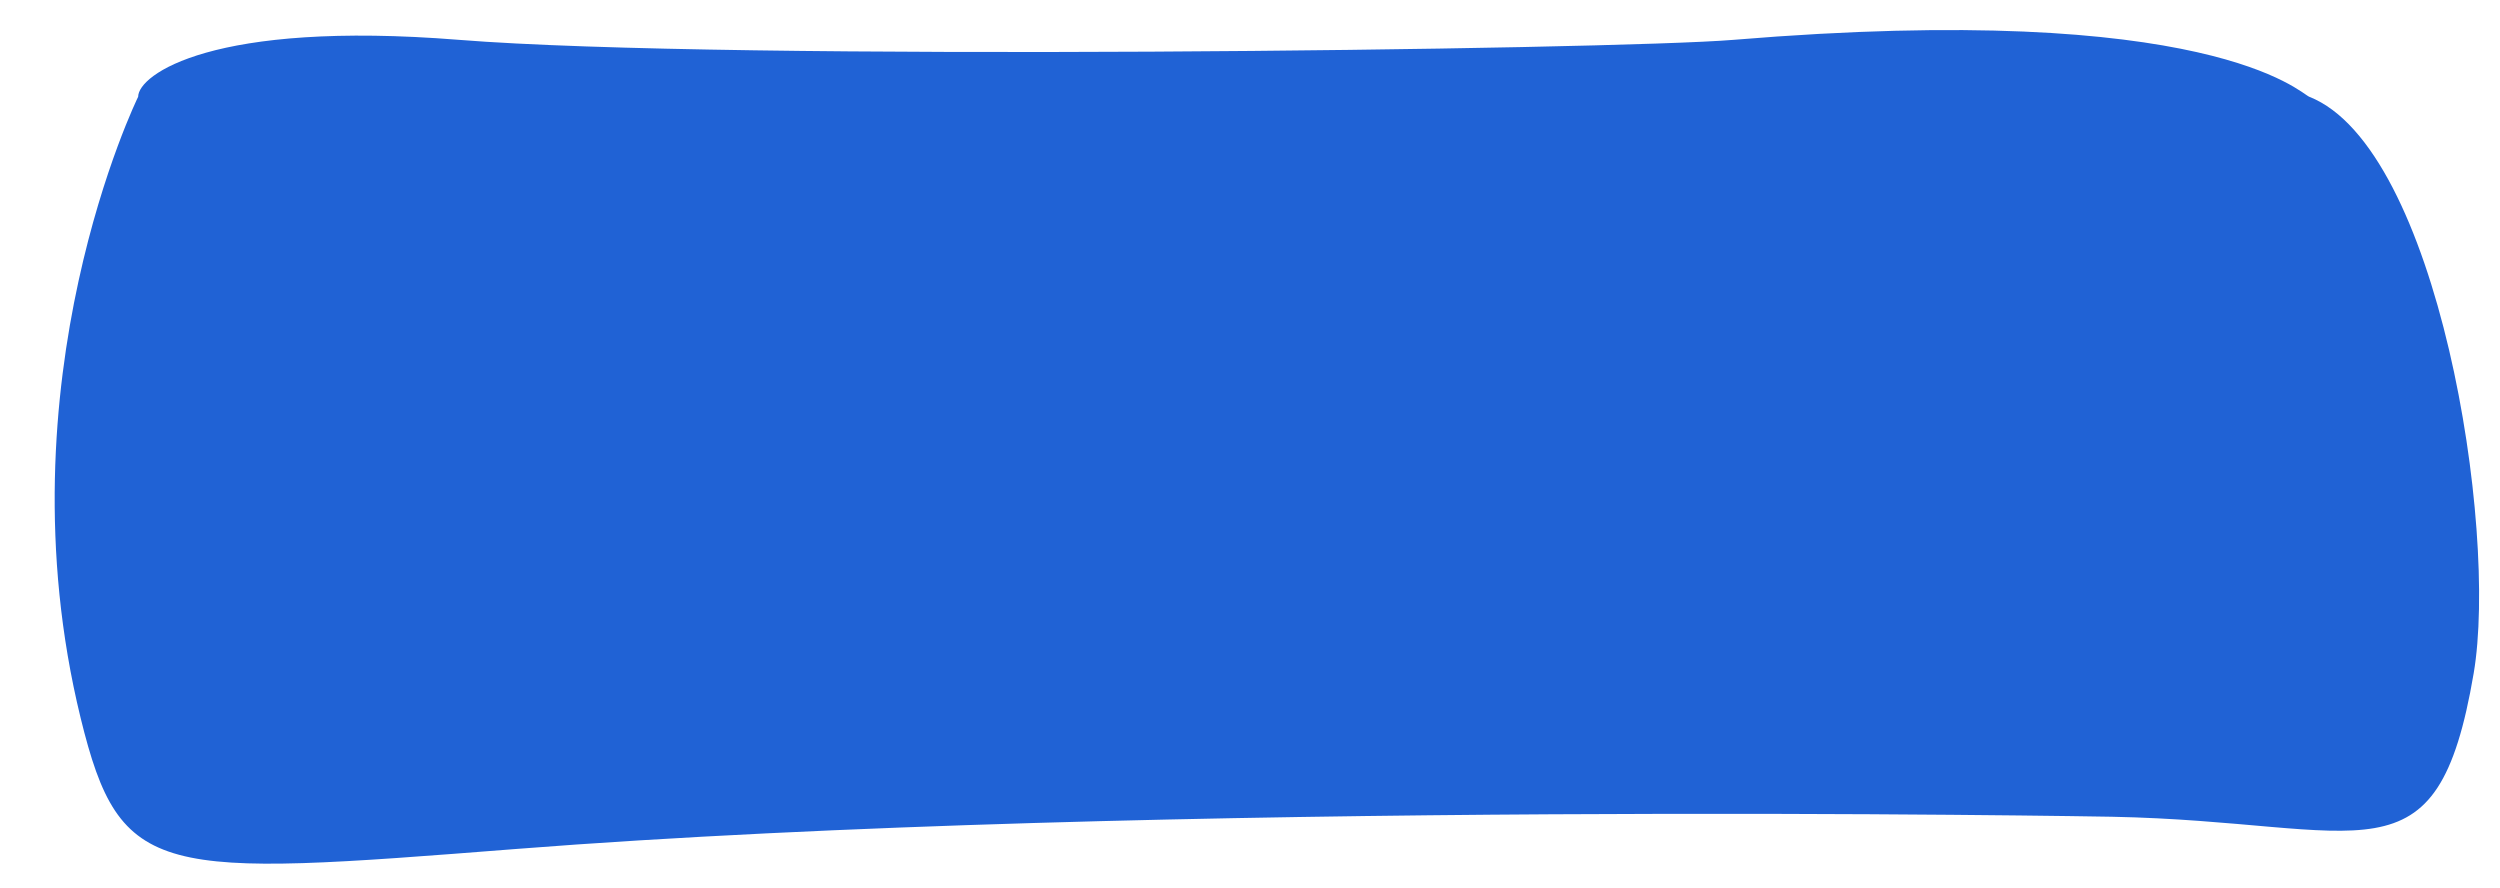
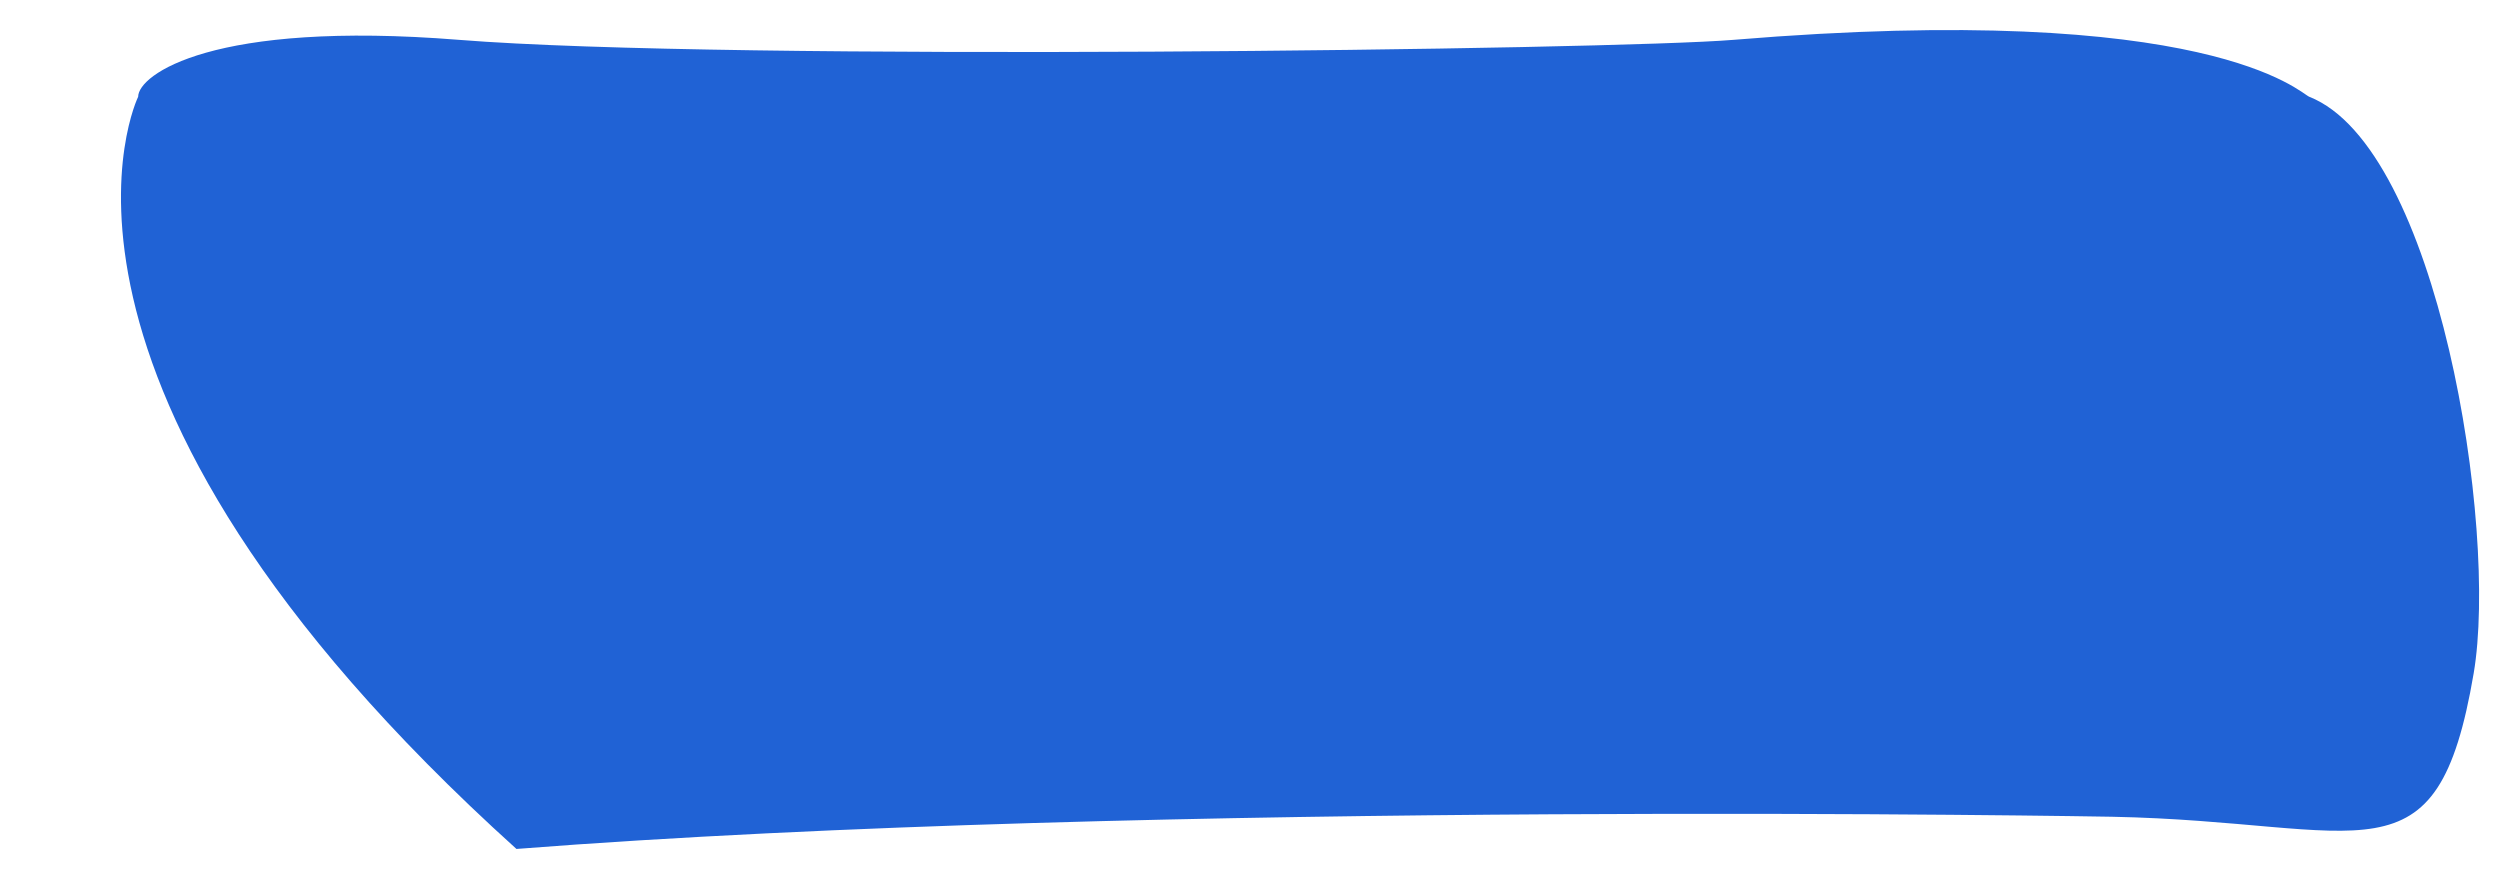
<svg xmlns="http://www.w3.org/2000/svg" fill="#000000" height="27" preserveAspectRatio="xMidYMid meet" version="1" viewBox="11.8 35.4 76.0 27.0" width="76" zoomAndPan="magnify">
  <g id="change1_1">
-     <path d="M87,55.868c-1.12,6.58-3.25,4.514-11,4.361c0,0-29.25-0.526-48.5,0.979 c-10.892,0.852-12.042,0.952-13.25-3.987C11.75,46.991,16,38.341,16,38.341c0-0.664,2.25-2.33,9.75-1.73 c8.148,0.655,35.133,0.303,38.75,0c14.5-1.202,17.231,1.624,17.5,1.73C85.917,39.884,87.75,51.462,87,55.868z" fill="#2062d5" />
+     <path d="M87,55.868c-1.12,6.58-3.25,4.514-11,4.361c0,0-29.25-0.526-48.5,0.979 C11.75,46.991,16,38.341,16,38.341c0-0.664,2.25-2.33,9.75-1.73 c8.148,0.655,35.133,0.303,38.75,0c14.5-1.202,17.231,1.624,17.5,1.73C85.917,39.884,87.75,51.462,87,55.868z" fill="#2062d5" />
  </g>
</svg>